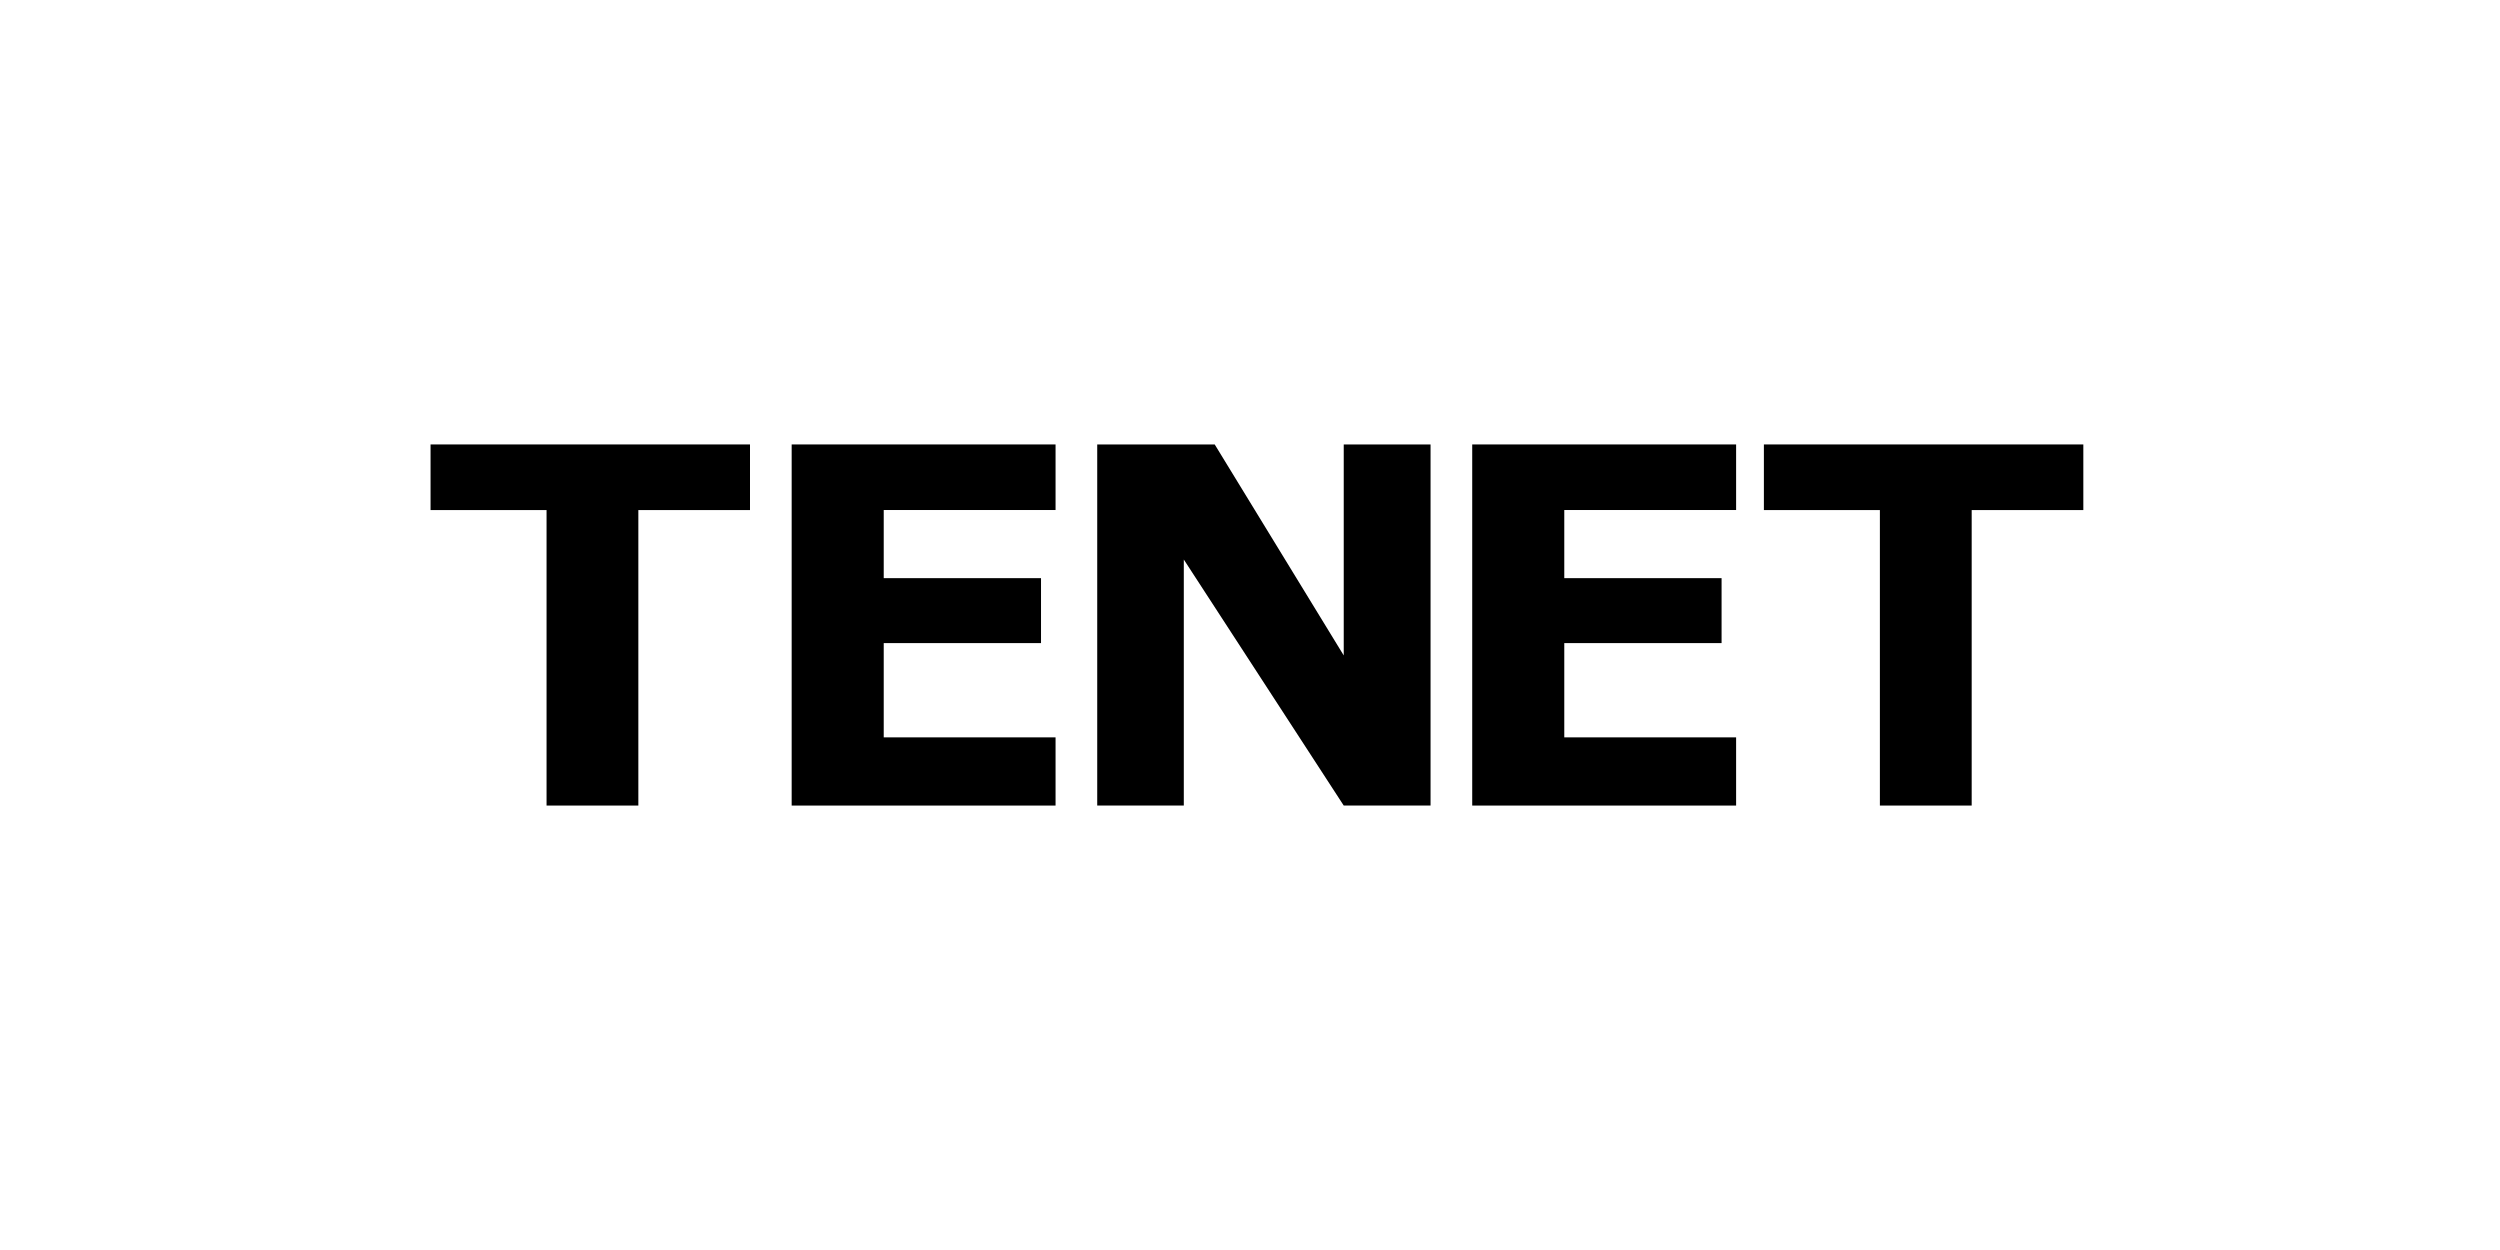
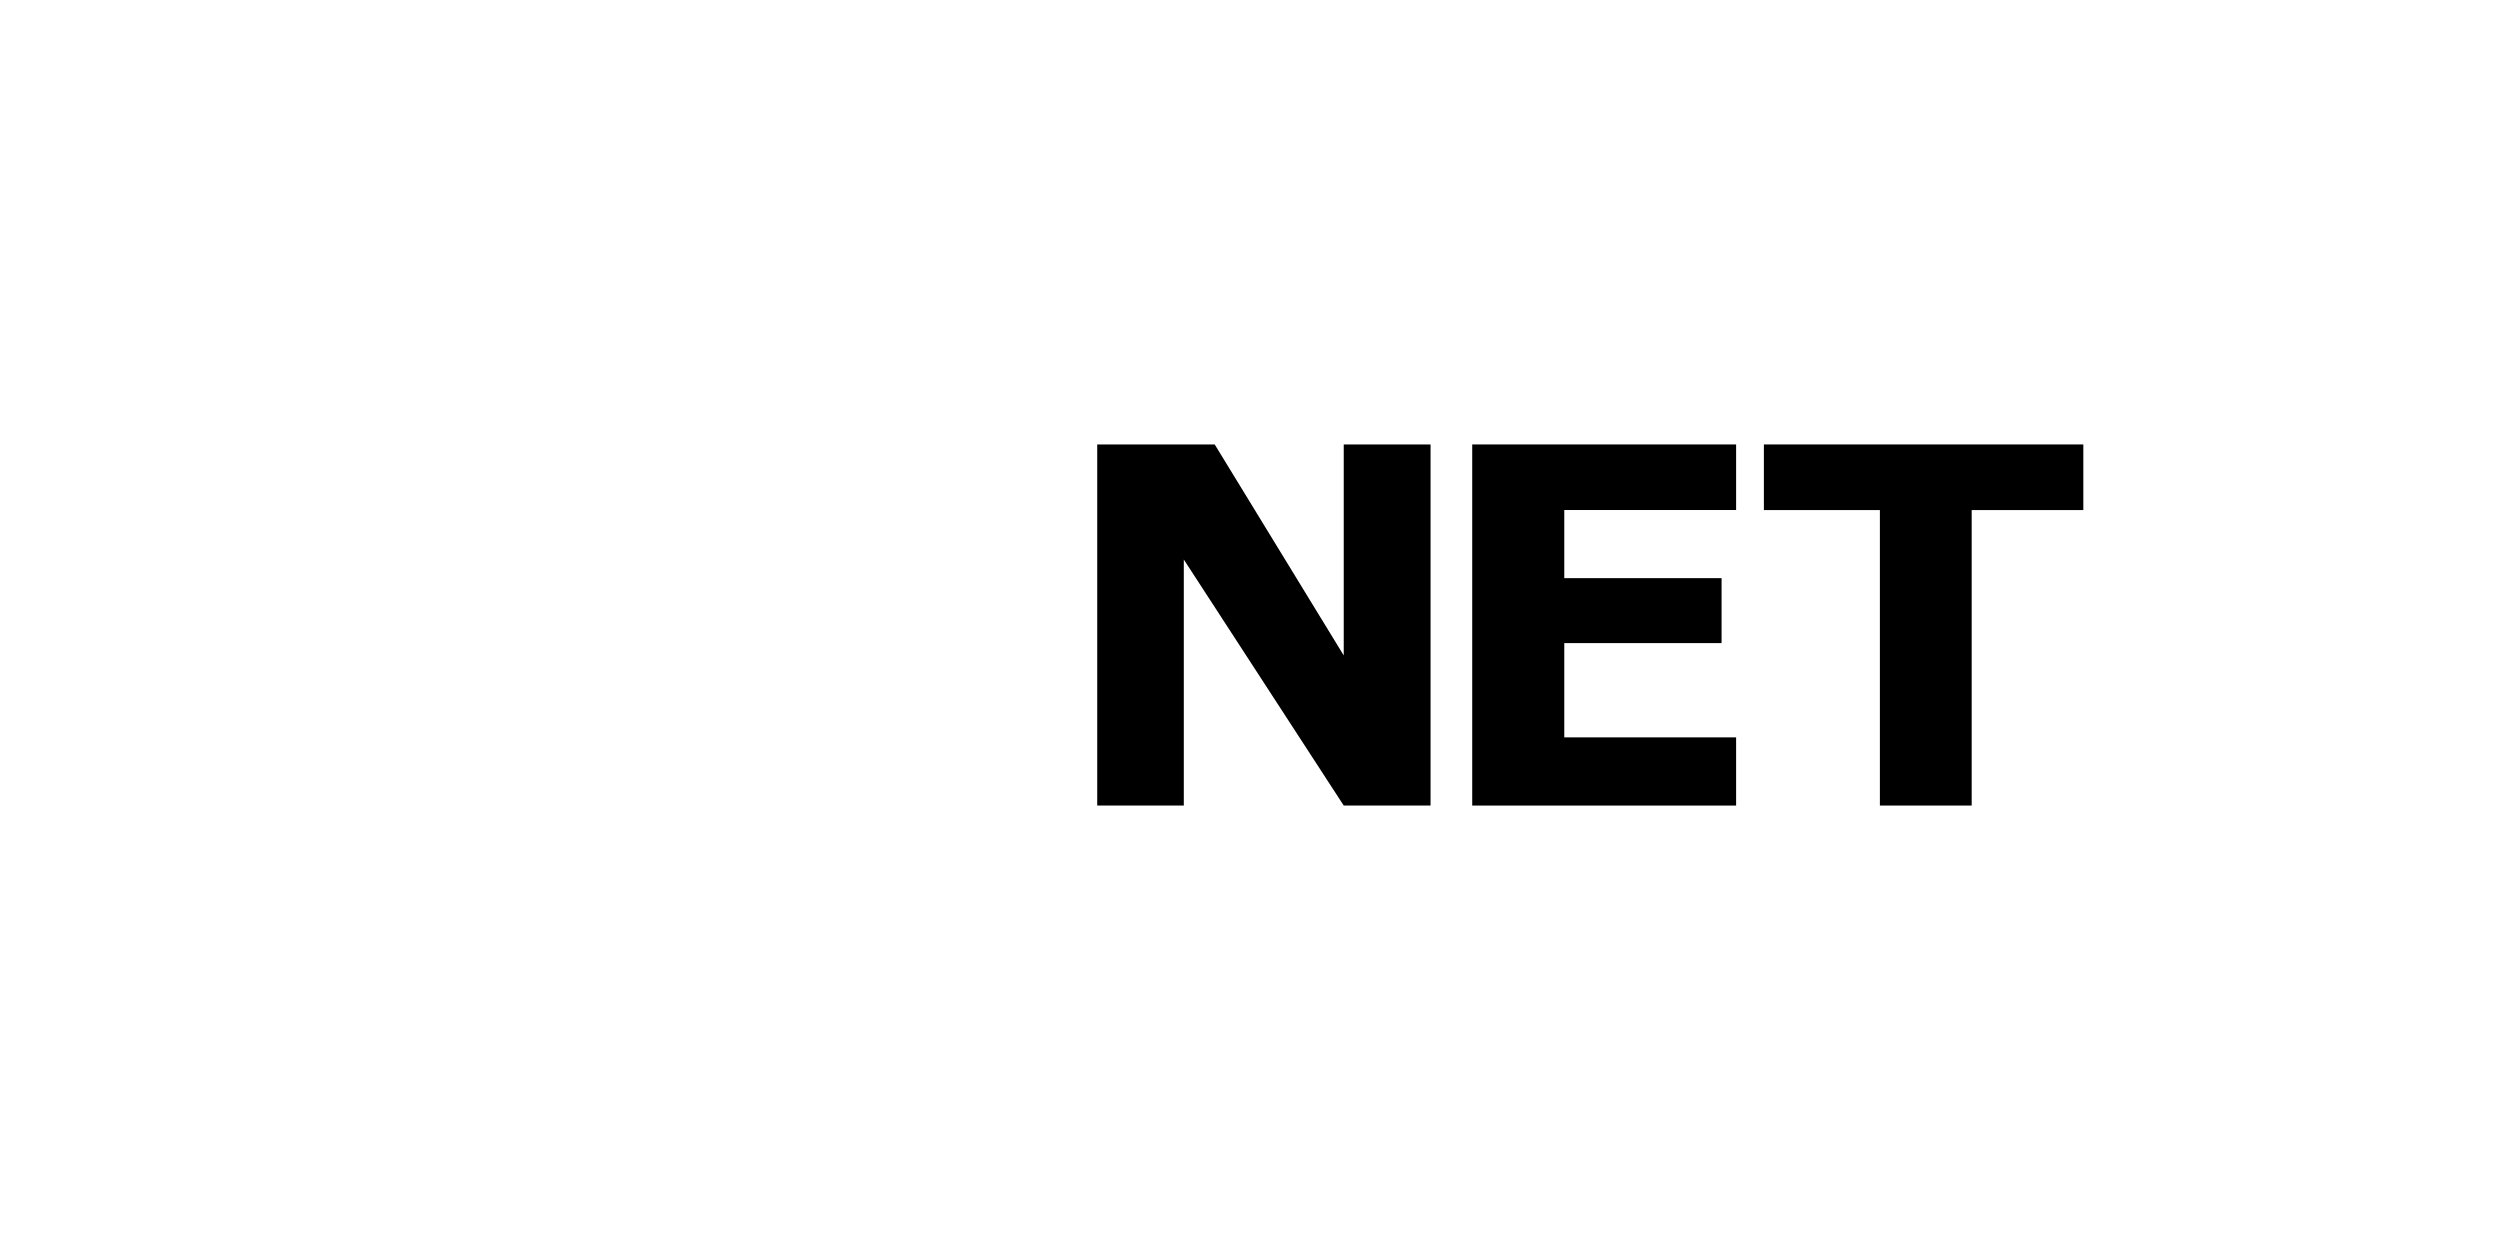
<svg xmlns="http://www.w3.org/2000/svg" height="90" viewBox="0 0 180 90" width="180">
  <g fill="none" fill-rule="evenodd">
    <path d="m0 0h180v90h-180z" />
    <g fill="#000" transform="translate(31 32)">
-       <path d="m0 0h23v4.725h-8.039v21.275h-6.609v-21.275h-8.352z" />
      <path d="m96 0h23v4.725h-8.039v21.275h-6.609v-21.275h-8.352z" />
-       <path d="m26 0h19v4.721h-12.372v4.906h11.325v4.676h-11.325v6.787h12.372v4.91h-19z" />
      <path d="m75 0h19v4.721h-12.372v4.906h11.325v4.676h-11.325v6.787h12.372v4.91h-19z" />
      <path d="m48 0h8.459l9.29 15.191v-15.191h6.251v26h-6.251l-11.515-17.713v17.713h-6.234z" />
    </g>
  </g>
</svg>